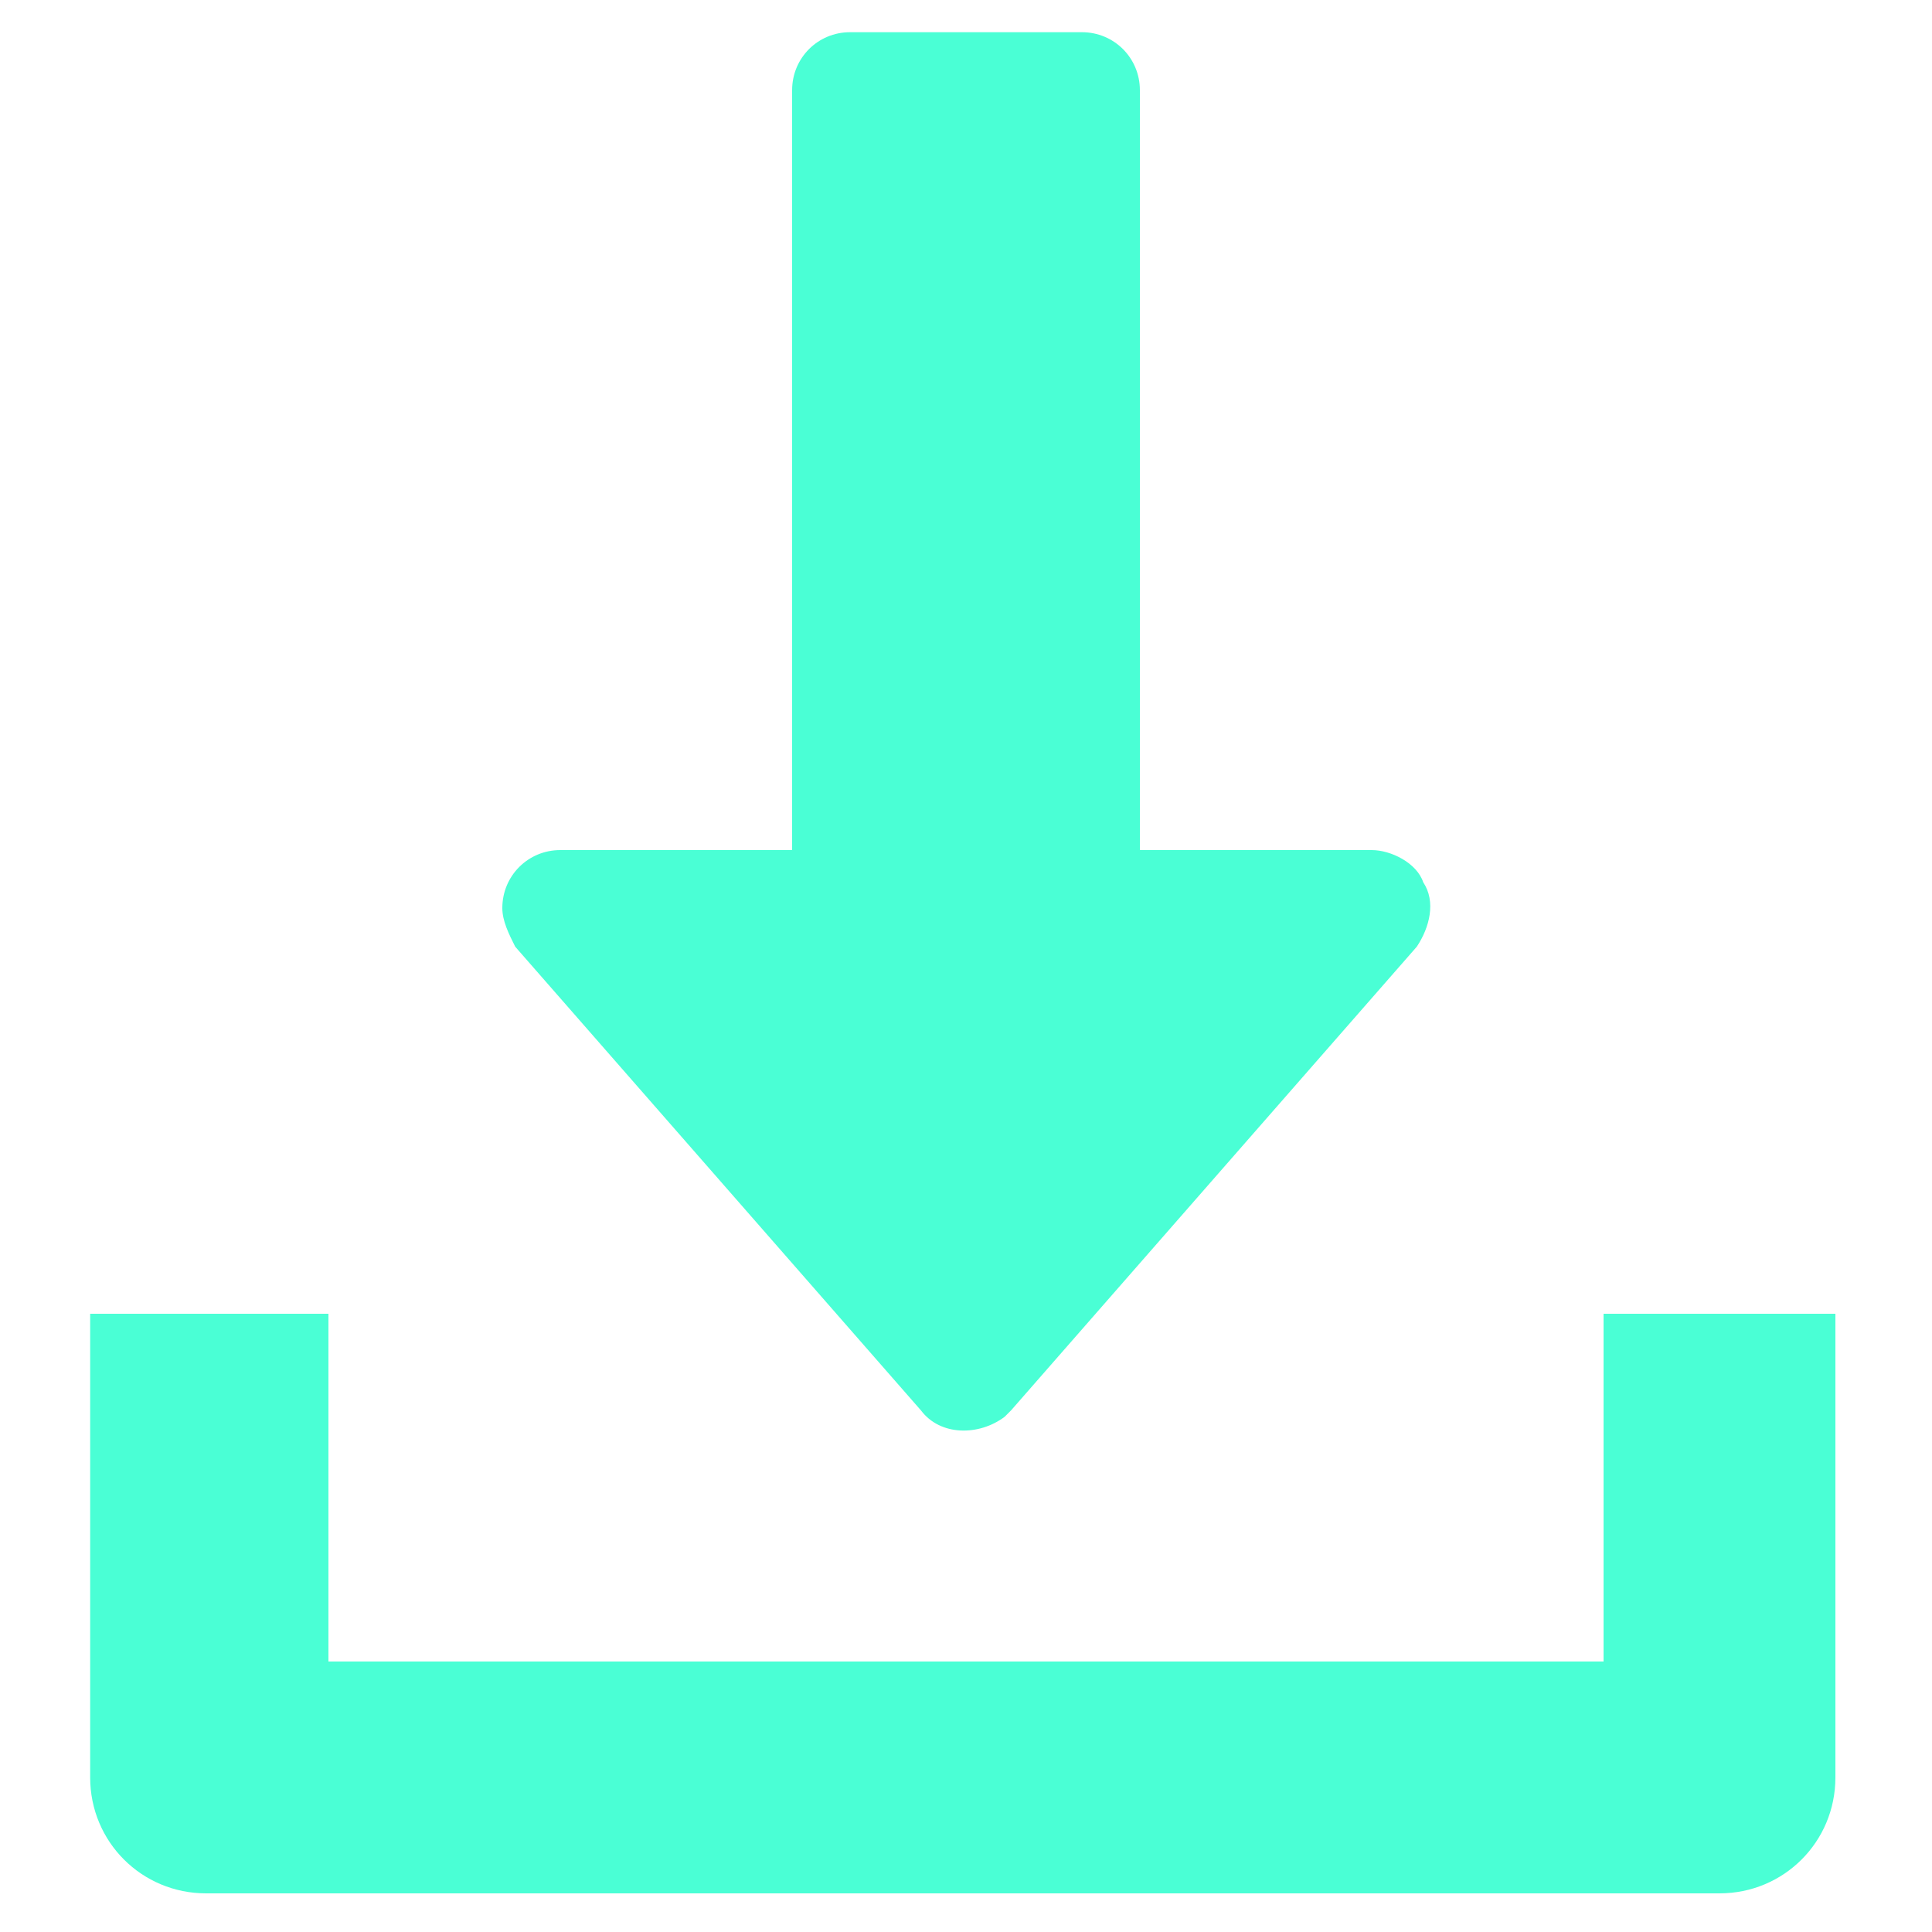
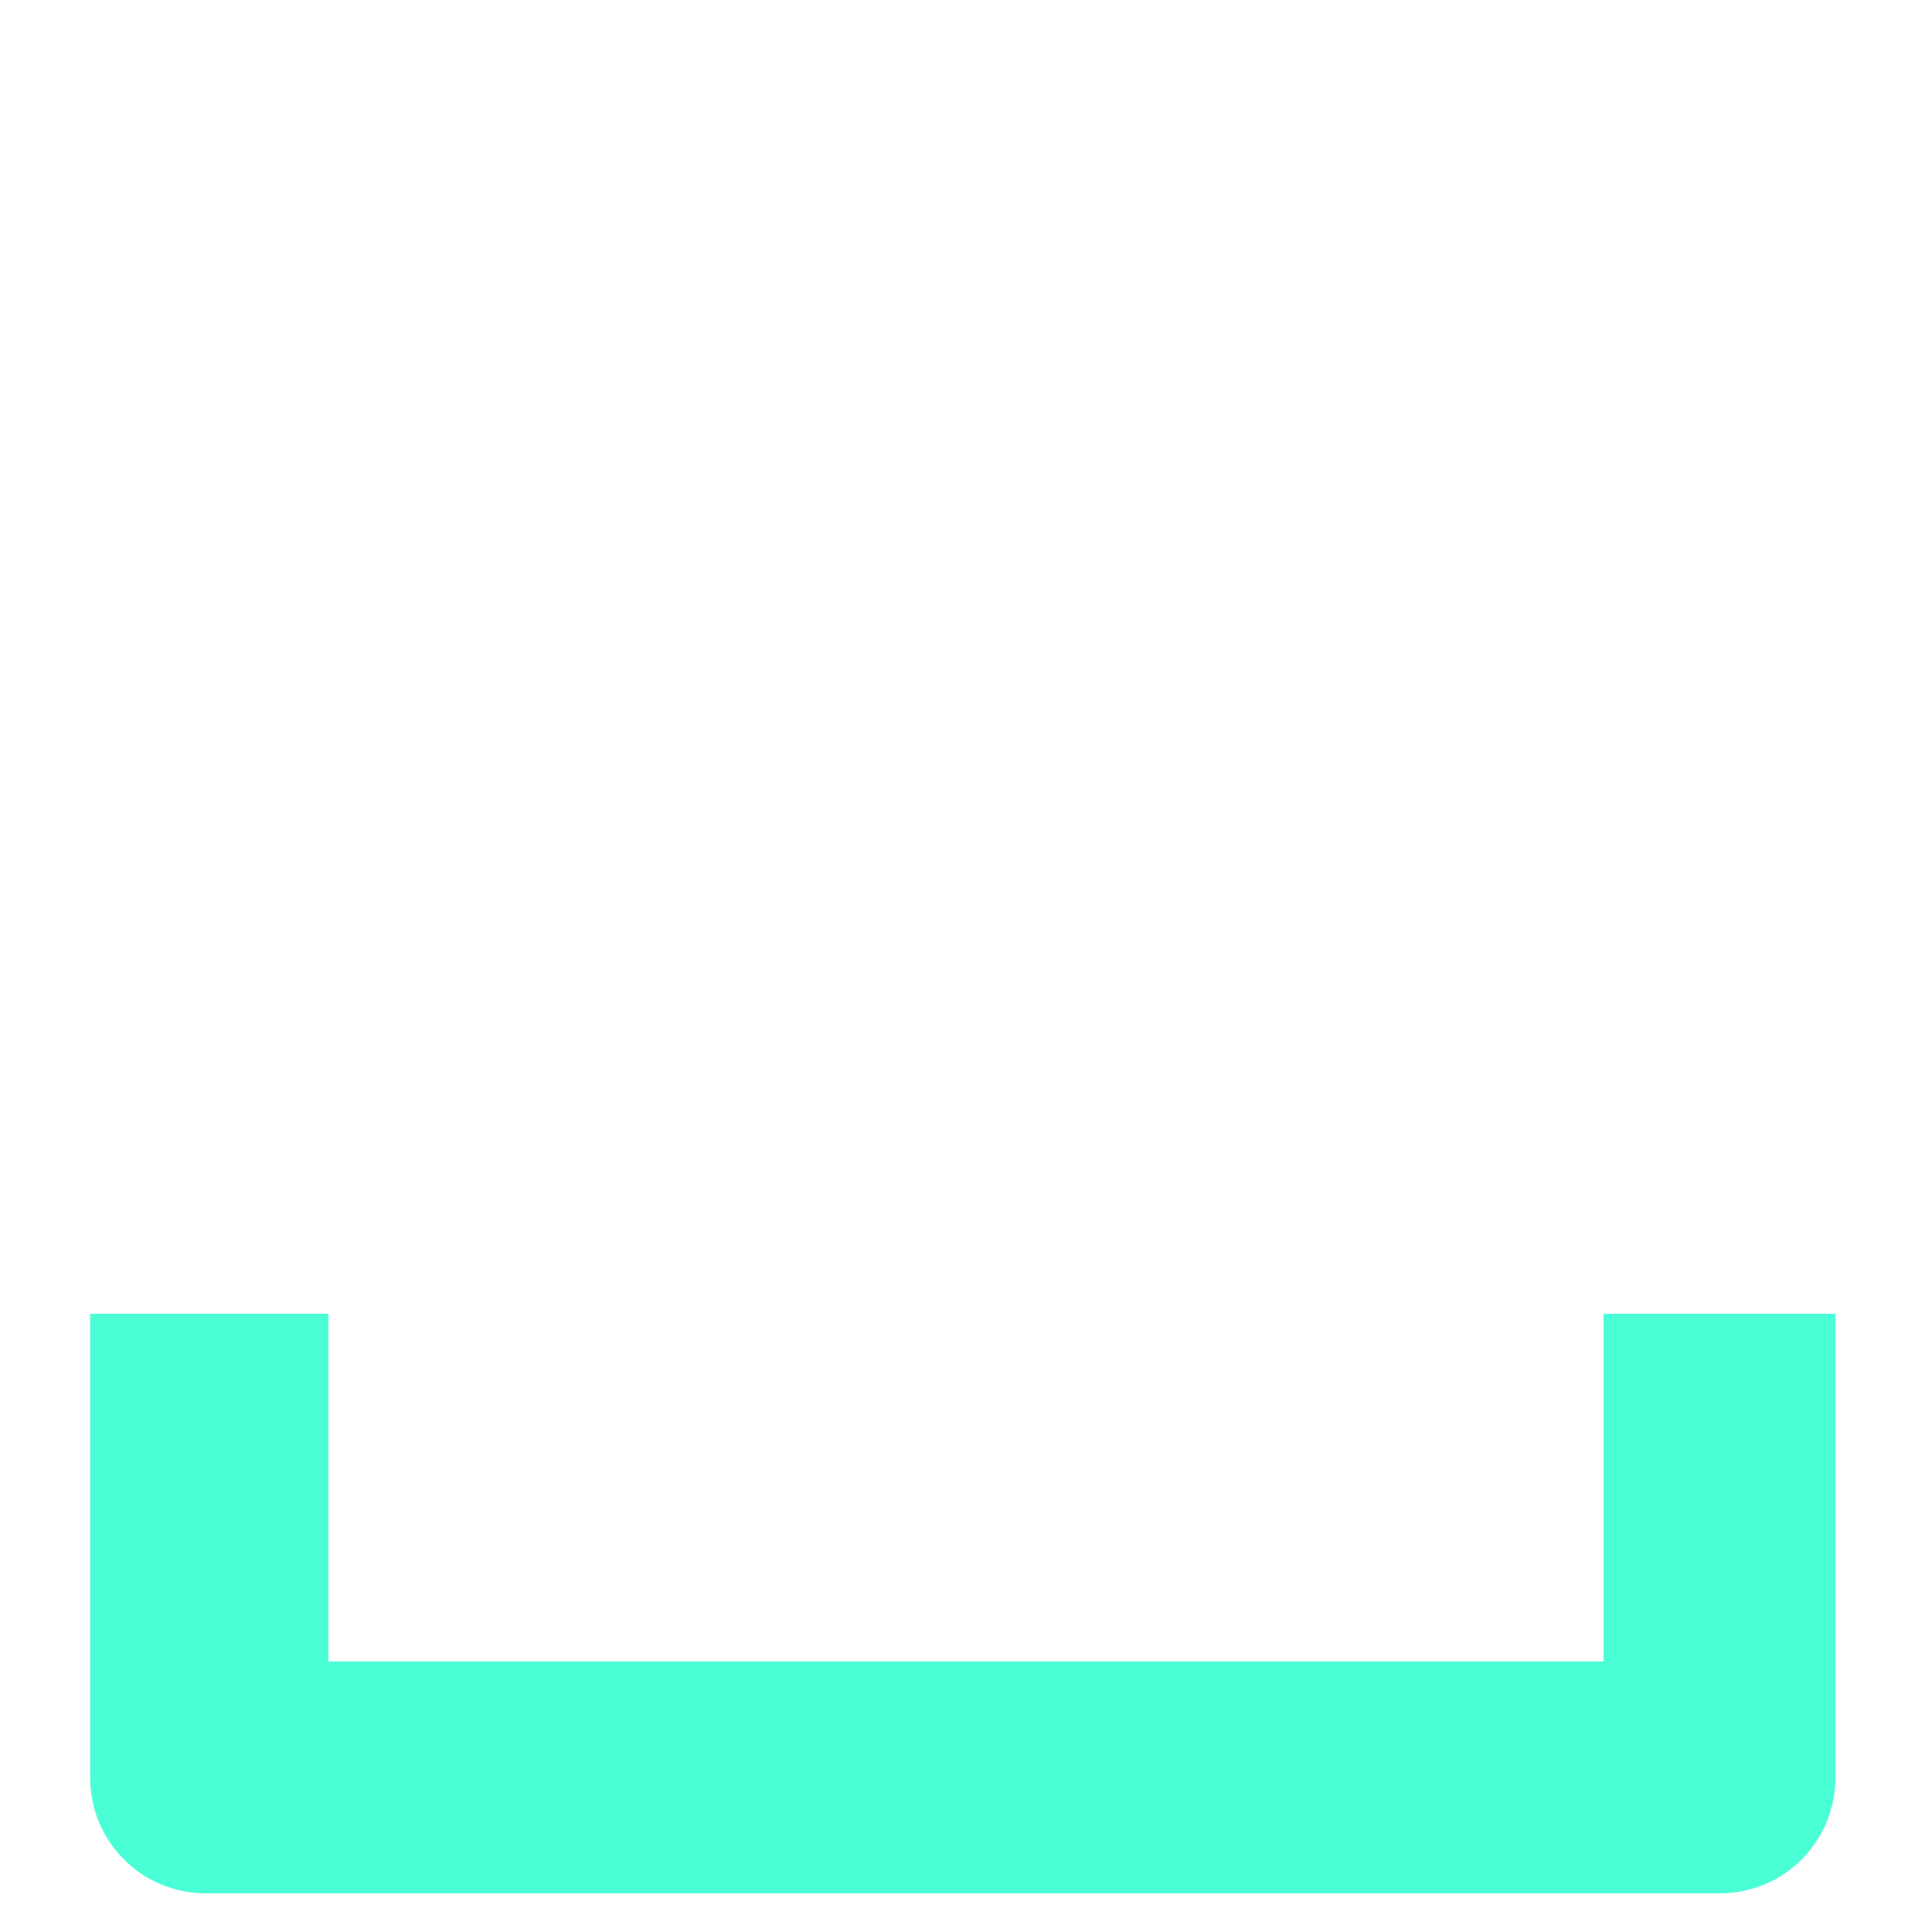
<svg xmlns="http://www.w3.org/2000/svg" version="1.1" id="Layer_1" x="0px" y="0px" viewBox="0 0 30 30" style="enable-background:new 0 0 30 30;" xml:space="preserve">
  <style type="text/css">
	.st0{fill:#4AFFD5;}
</style>
  <g>
    <g>
-       <path class="st0" d="M22.1,13.7c-0.1-0.3-0.5-0.5-0.8-0.5h-3.6V1.4c0-0.5-0.4-0.9-0.9-0.9c0,0,0,0,0,0h-3.6    c-0.5,0-0.9,0.4-0.9,0.9v11.8H8.7c-0.5,0-0.9,0.4-0.9,0.9c0,0.2,0.1,0.4,0.2,0.6l6.3,7.2c0.3,0.4,0.9,0.4,1.3,0.1    c0,0,0.1-0.1,0.1-0.1l6.3-7.2C22.2,14.4,22.3,14,22.1,13.7z" />
      <path class="st0" d="M24.9,20.4v5.4H5.1v-5.4H1.4v7.2c0,1,0.8,1.8,1.8,1.8l0,0h23.5c1,0,1.8-0.8,1.8-1.8c0,0,0,0,0,0v-7.2H24.9z" />
    </g>
  </g>
</svg>